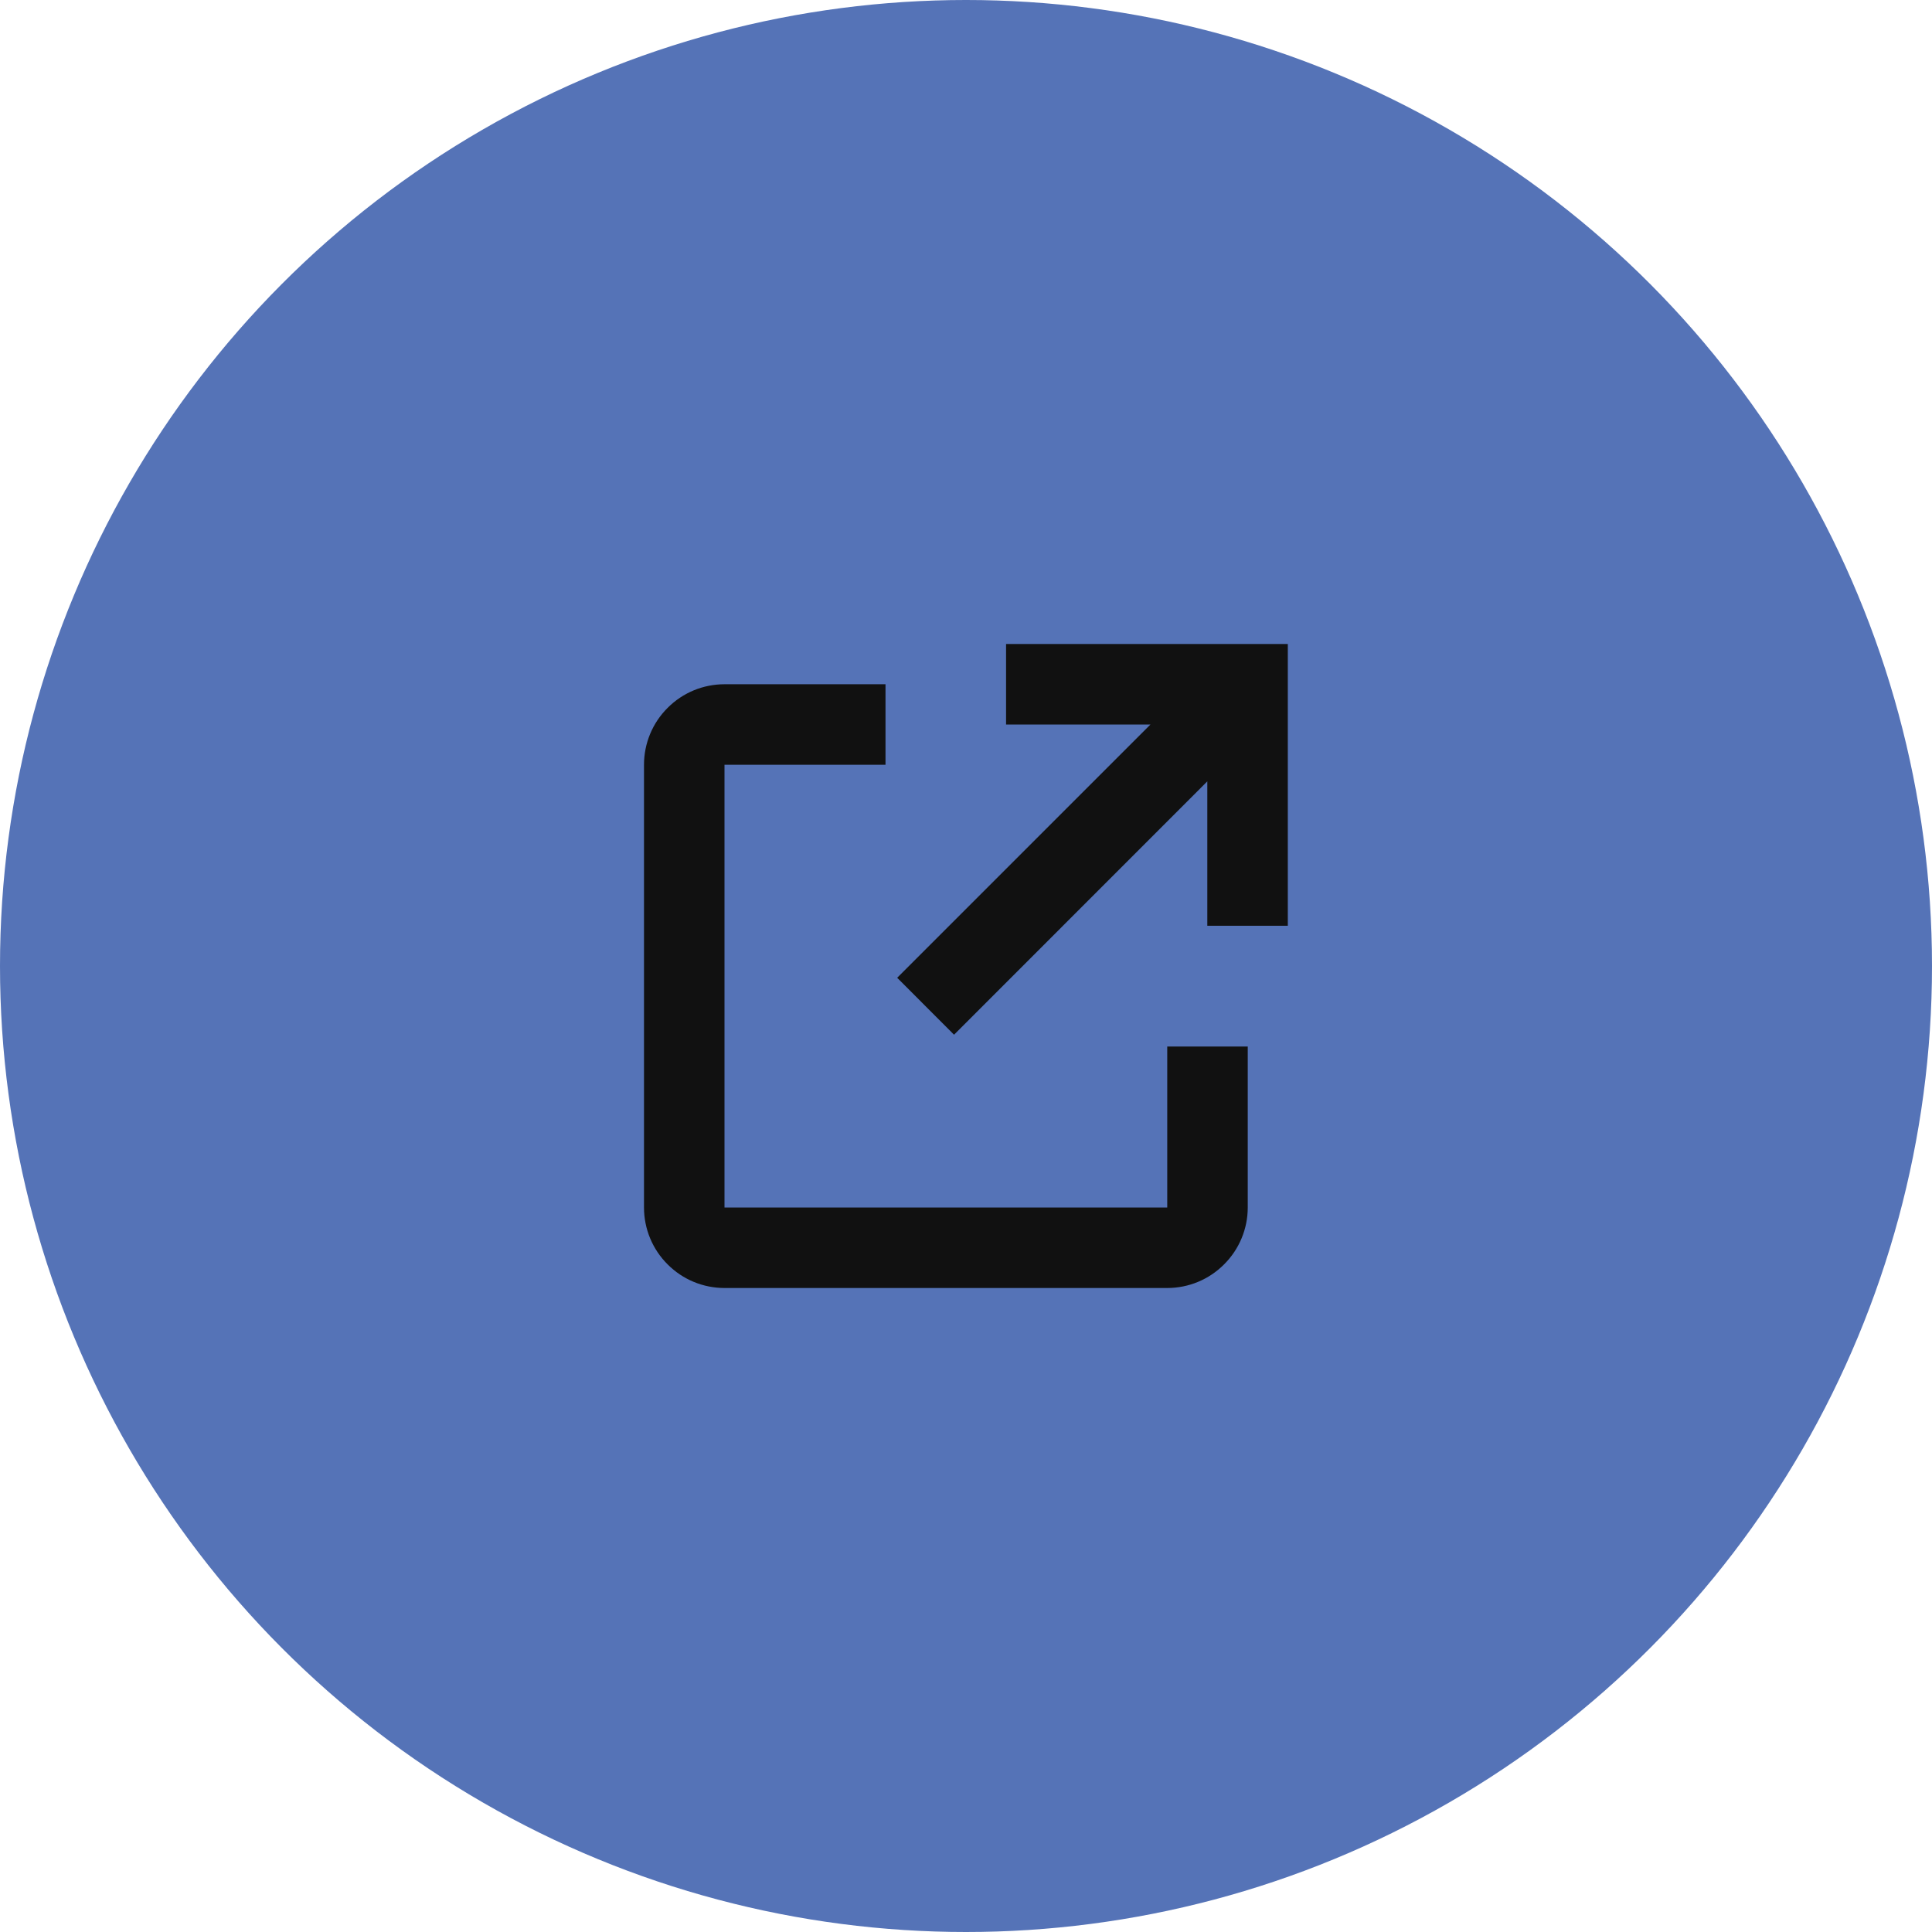
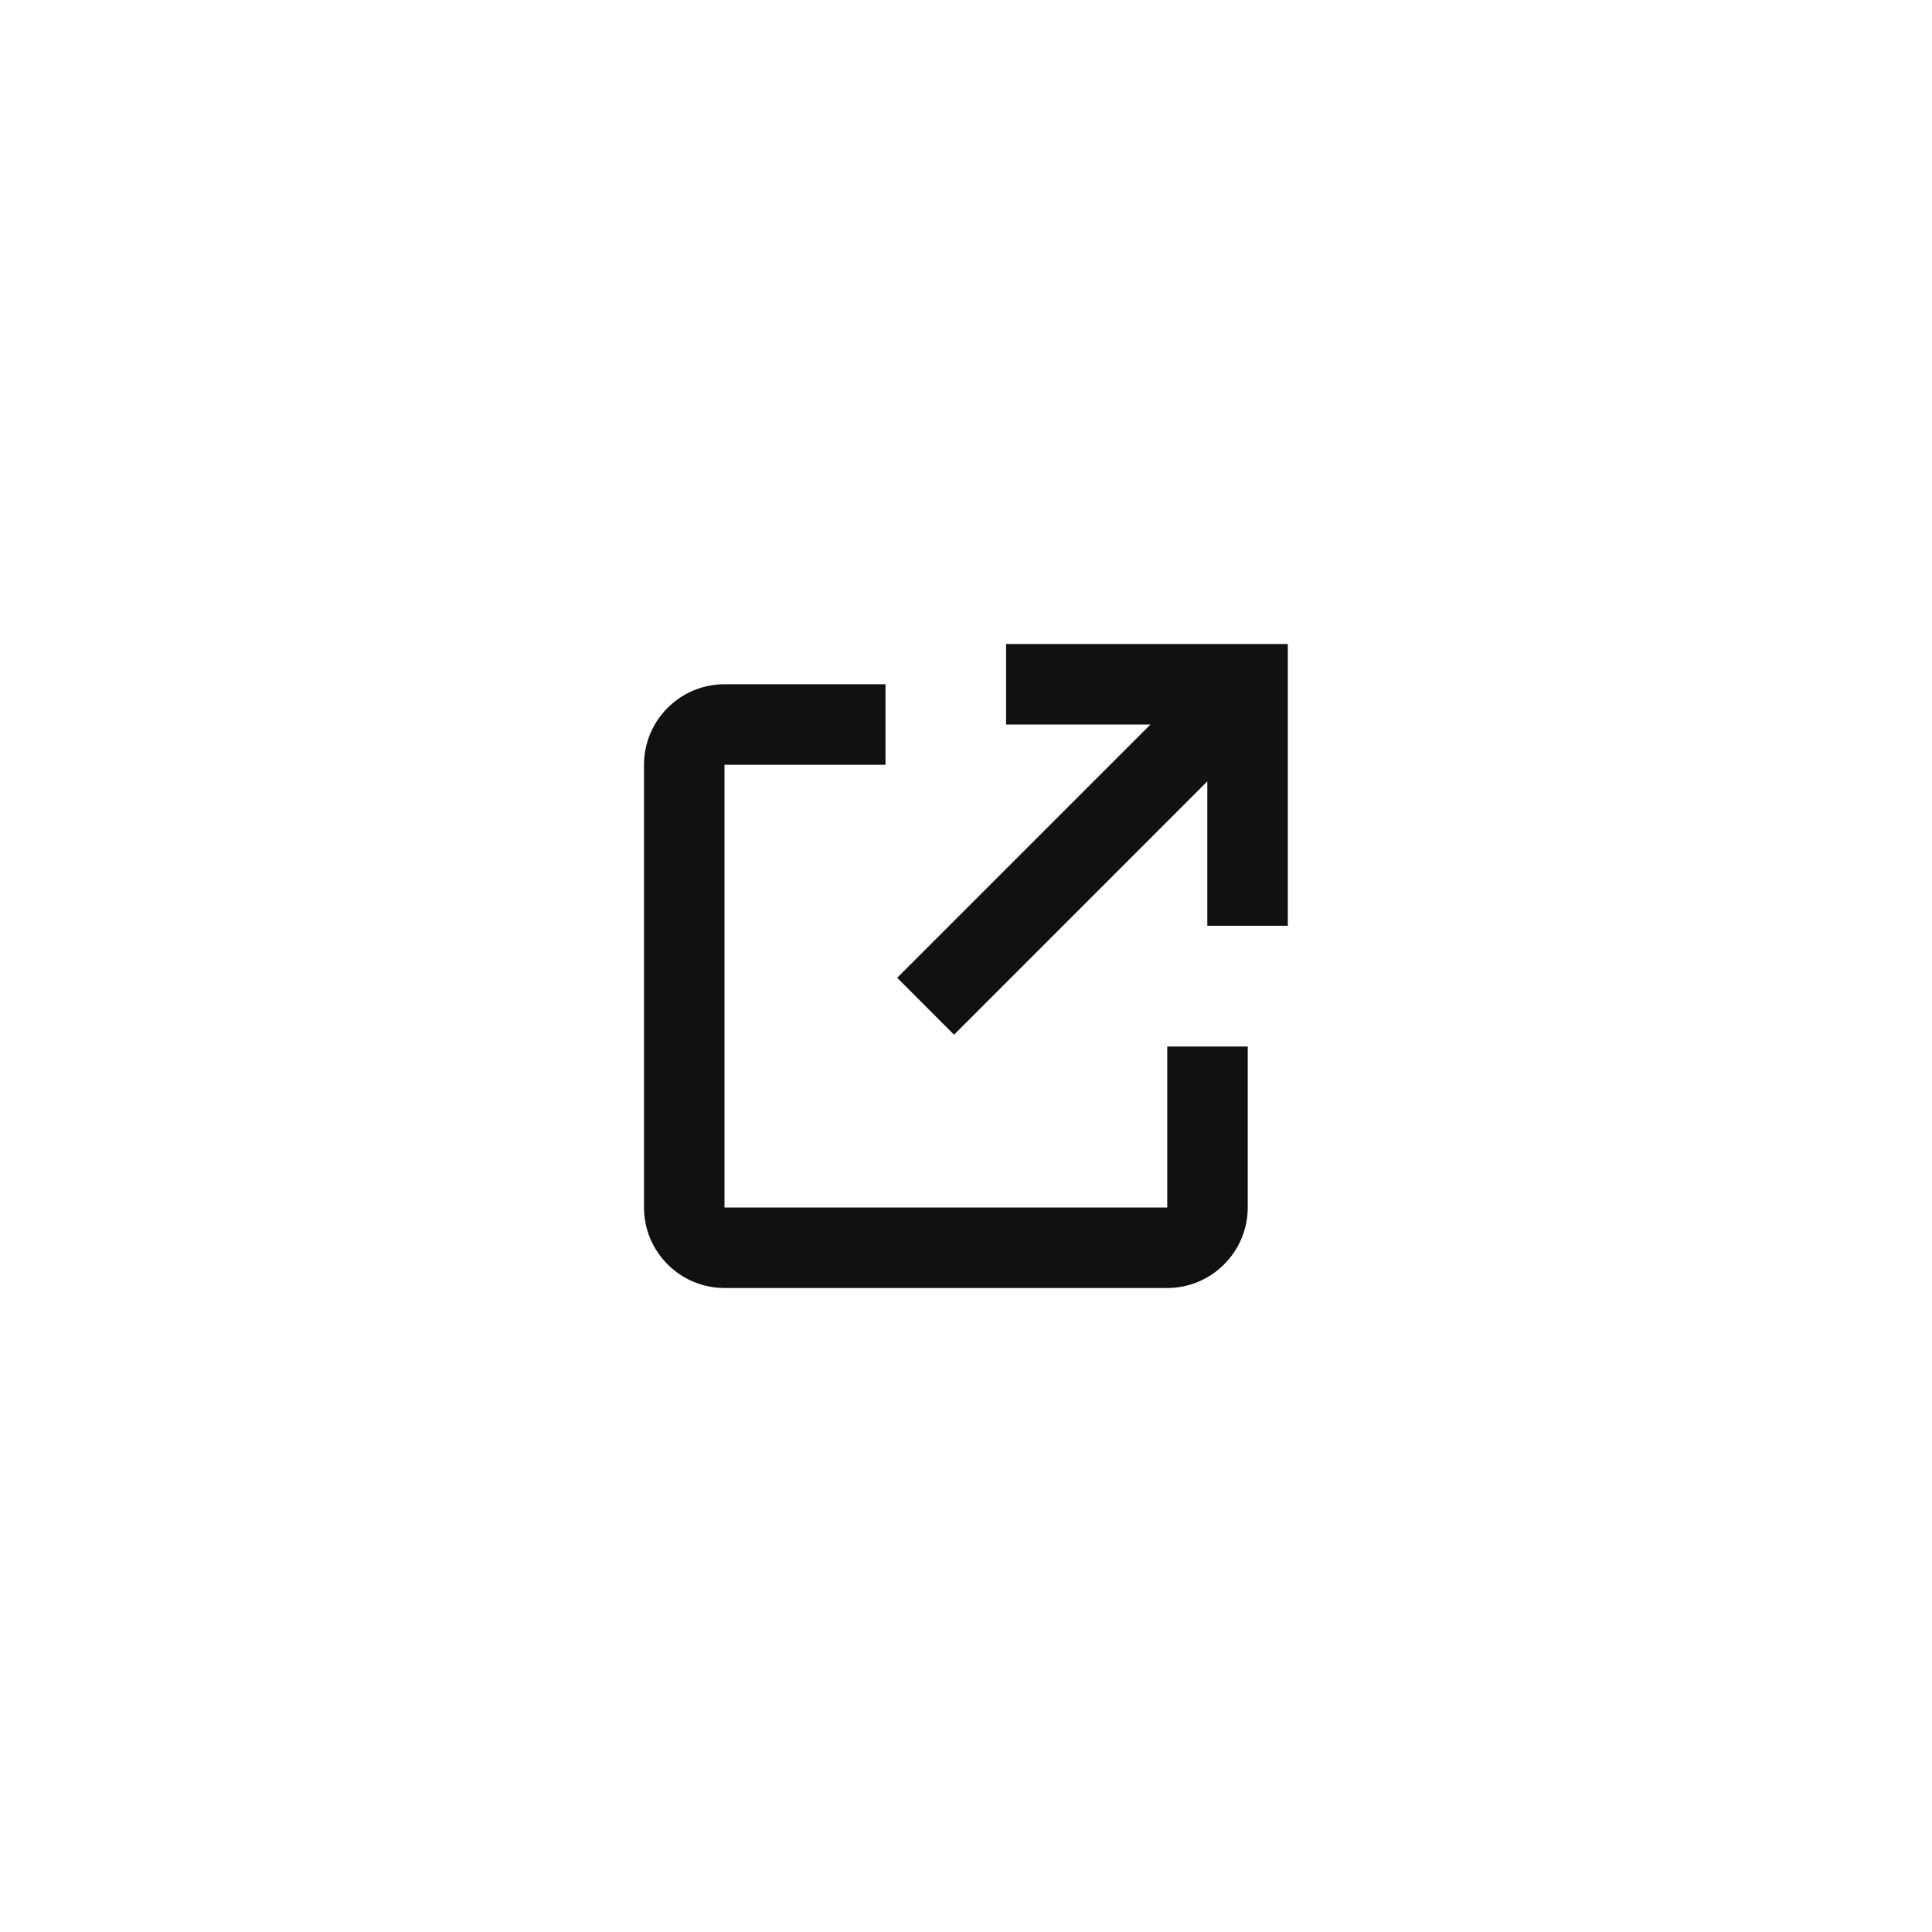
<svg xmlns="http://www.w3.org/2000/svg" version="1.1" id="Слой_1" x="0px" y="0px" width="42px" height="42px" viewBox="0 0 42 42" enable-background="new 0 0 42 42" xml:space="preserve">
-   <circle fill="#5573B7" cx="21" cy="21" r="21" />
  <g>
    <path fill="#111111" d="M26.611,27.486c0.329-0.327,0.514-0.772,0.514-1.236v-3.5h-1.75v3.5H15.75v-9.625h3.5v-1.75h-3.5   c-0.465,0-0.909,0.184-1.237,0.514C14.184,15.716,14,16.161,14,16.625v9.625c0,0.464,0.184,0.909,0.513,1.236   C14.841,27.816,15.285,28,15.75,28h9.625C25.839,28,26.283,27.816,26.611,27.486z" />
    <polygon fill="#111111" points="21.871,15.75 25.01,15.75 19.504,21.256 20.74,22.494 26.246,16.986 26.246,20.125 27.996,20.125    27.996,14 21.871,14  " />
  </g>
</svg>